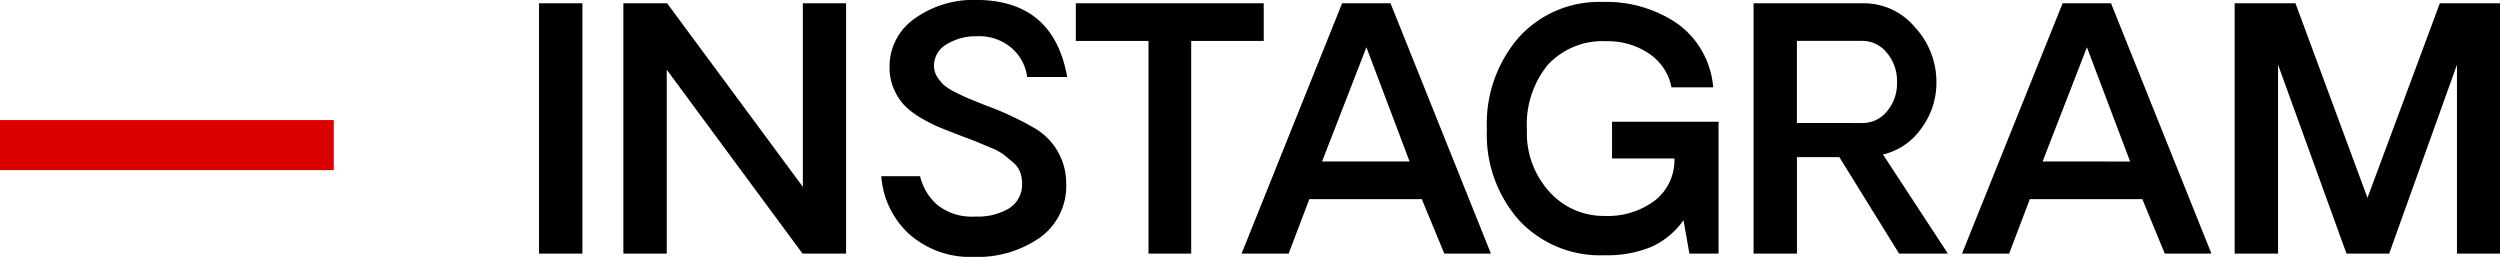
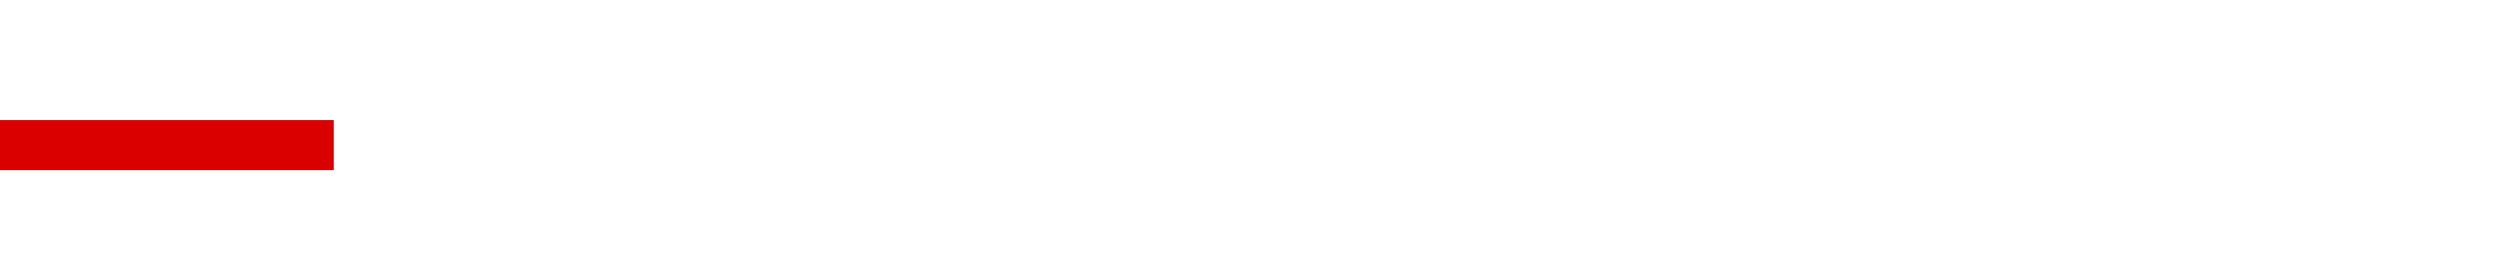
<svg xmlns="http://www.w3.org/2000/svg" width="149.809" height="15.391" viewBox="0 0 149.809 15.391">
  <g id="Group_3332" data-name="Group 3332" transform="translate(-67 -7207.805)">
-     <path id="Path_112" data-name="Path 112" d="M1.3-15H3.9V0H1.3Zm18.4,0V0H17.09L8.955-11.016V0h-2.6V-15H8.975L17.109-4V-15ZM27.363.2A5.531,5.531,0,0,1,23.5-1.152a5.2,5.2,0,0,1-1.689-3.486h2.324a3.288,3.288,0,0,0,1.03,1.719,3.33,3.33,0,0,0,2.29.7,3.648,3.648,0,0,0,2.017-.493,1.683,1.683,0,0,0,.776-1.47,2,2,0,0,0-.117-.7,1.479,1.479,0,0,0-.449-.6q-.332-.283-.542-.454a3.649,3.649,0,0,0-.8-.42l-.8-.337q-.21-.088-.923-.352-.781-.3-1.274-.5A8.9,8.9,0,0,1,24.2-8.12,4.694,4.694,0,0,1,23.2-8.877a3.364,3.364,0,0,1-.63-.972,3.139,3.139,0,0,1-.264-1.294,3.474,3.474,0,0,1,1.514-2.944A6.012,6.012,0,0,1,27.471-15.2q4.658,0,5.479,4.619h-2.4a2.744,2.744,0,0,0-.9-1.709,2.974,2.974,0,0,0-2.119-.732,3.307,3.307,0,0,0-1.8.479,1.469,1.469,0,0,0-.762,1.3,1.214,1.214,0,0,0,.19.649,2.211,2.211,0,0,0,.42.508,3.6,3.6,0,0,0,.728.449q.5.249.8.371l.957.386a18.187,18.187,0,0,1,3.018,1.416,3.8,3.8,0,0,1,1.807,3.242A3.794,3.794,0,0,1,31.309-.952,6.543,6.543,0,0,1,27.363.2ZM44.727-12.744H40.381V0H37.822V-12.744H33.467V-15h11.26ZM54.2-3.262H47.461L46.221,0H43.4l6.025-15h2.9L58.34,0H55.547Zm-.732-2.256-2.588-6.846L48.223-5.518ZM71.982-7.9V0H70.234l-.352-2A4.73,4.73,0,0,1,67.949-.4a6.938,6.938,0,0,1-2.793.5A6.633,6.633,0,0,1,60.024-2,7.725,7.725,0,0,1,58.1-7.441a7.884,7.884,0,0,1,1.924-5.527,6.476,6.476,0,0,1,5.02-2.109,7.516,7.516,0,0,1,4.487,1.309A5.209,5.209,0,0,1,71.66-9.961h-2.5a3.138,3.138,0,0,0-1.343-2.021,4.361,4.361,0,0,0-2.534-.742,4.478,4.478,0,0,0-3.53,1.411A5.62,5.62,0,0,0,60.5-7.441,5.22,5.22,0,0,0,61.86-3.687a4.363,4.363,0,0,0,3.276,1.431,4.7,4.7,0,0,0,3.042-.933A3.061,3.061,0,0,0,69.336-5.7H65.6V-7.9ZM85.723,0H82.8L79.219-5.781H76.68V0h-2.6V-15h6.592a3.989,3.989,0,0,1,3.081,1.44,4.811,4.811,0,0,1,1.284,3.3A4.567,4.567,0,0,1,84.131-7.5a3.876,3.876,0,0,1-2.295,1.563ZM80.576-7.822a1.9,1.9,0,0,0,1.5-.7,2.607,2.607,0,0,0,.6-1.763,2.6,2.6,0,0,0-.61-1.748,1.89,1.89,0,0,0-1.489-.713h-3.9v4.922Zm16.8,4.561H90.635L89.395,0H86.572L92.6-15h2.9l6.016,15H98.721Zm-.732-2.256-2.588-6.846L91.4-5.518ZM118.809-15V0H116.23V-11.318L112.168,0h-2.559l-4.1-11.318V0h-2.6V-15h3.643l4.316,11.66L115.205-15Z" transform="translate(98 7223)" />
    <path id="Path_113" data-name="Path 113" d="M0,0H20V3H0Z" transform="translate(67 7215)" fill="#db0000" />
  </g>
</svg>